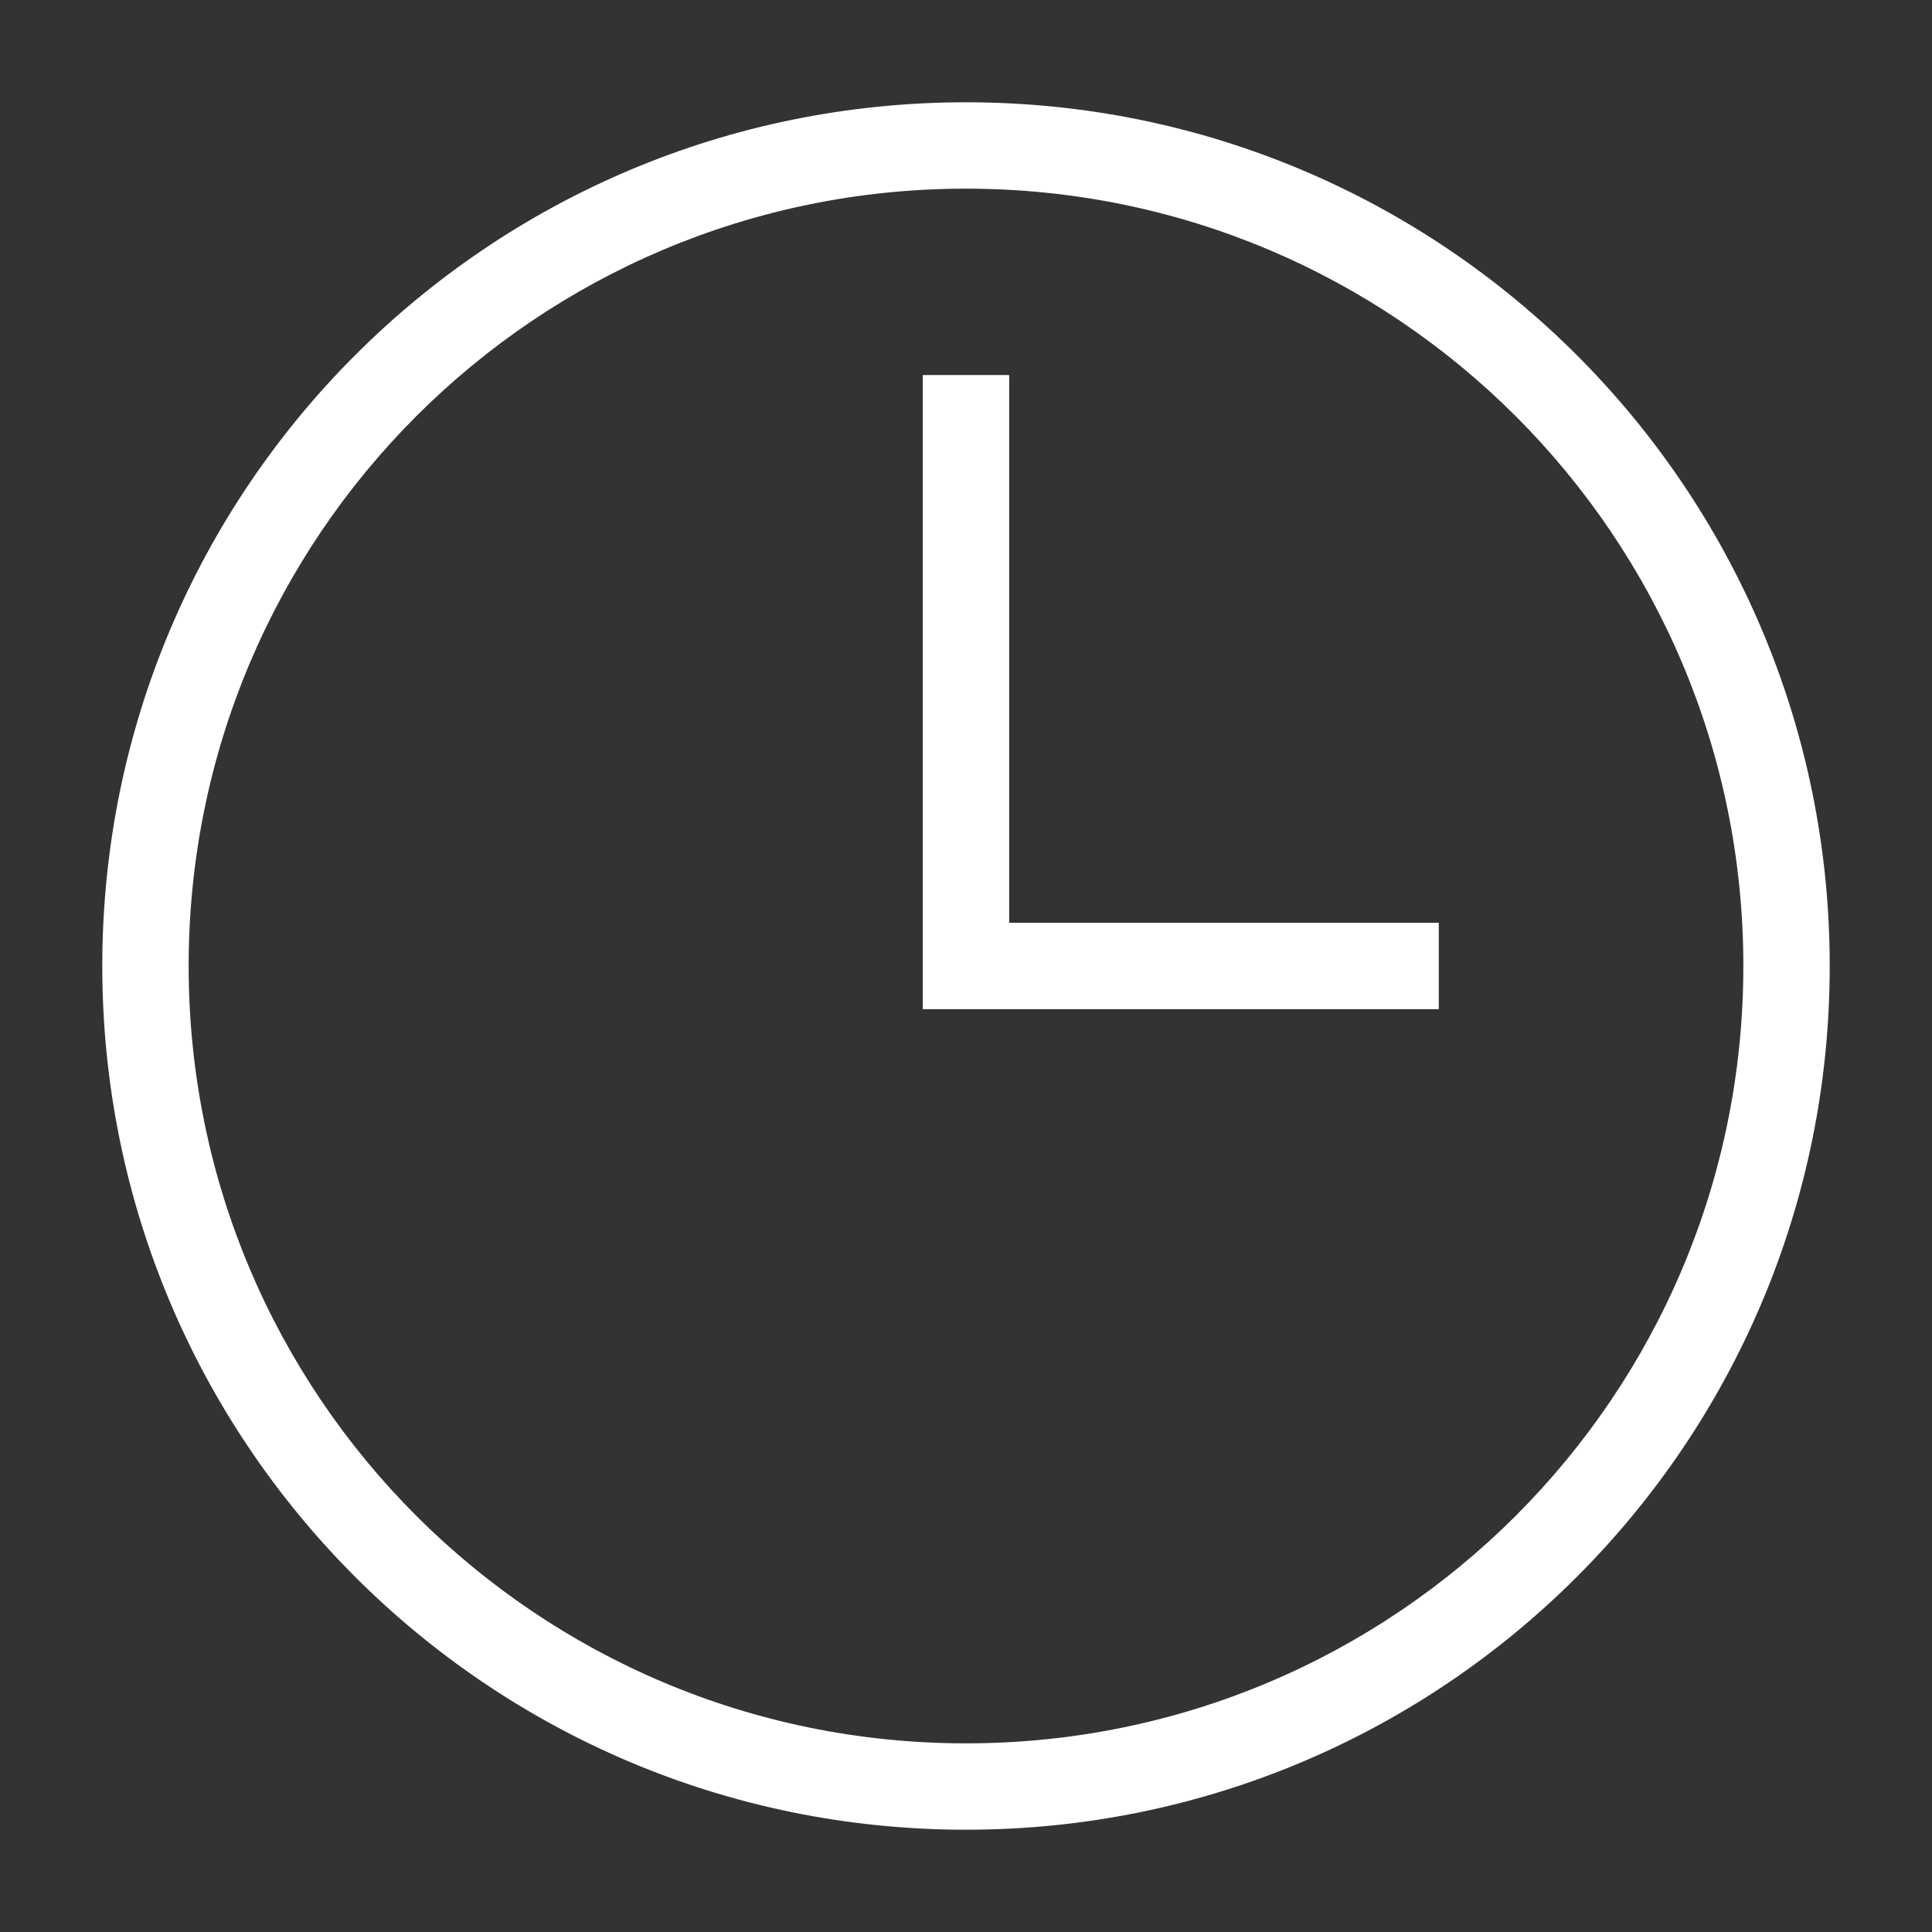
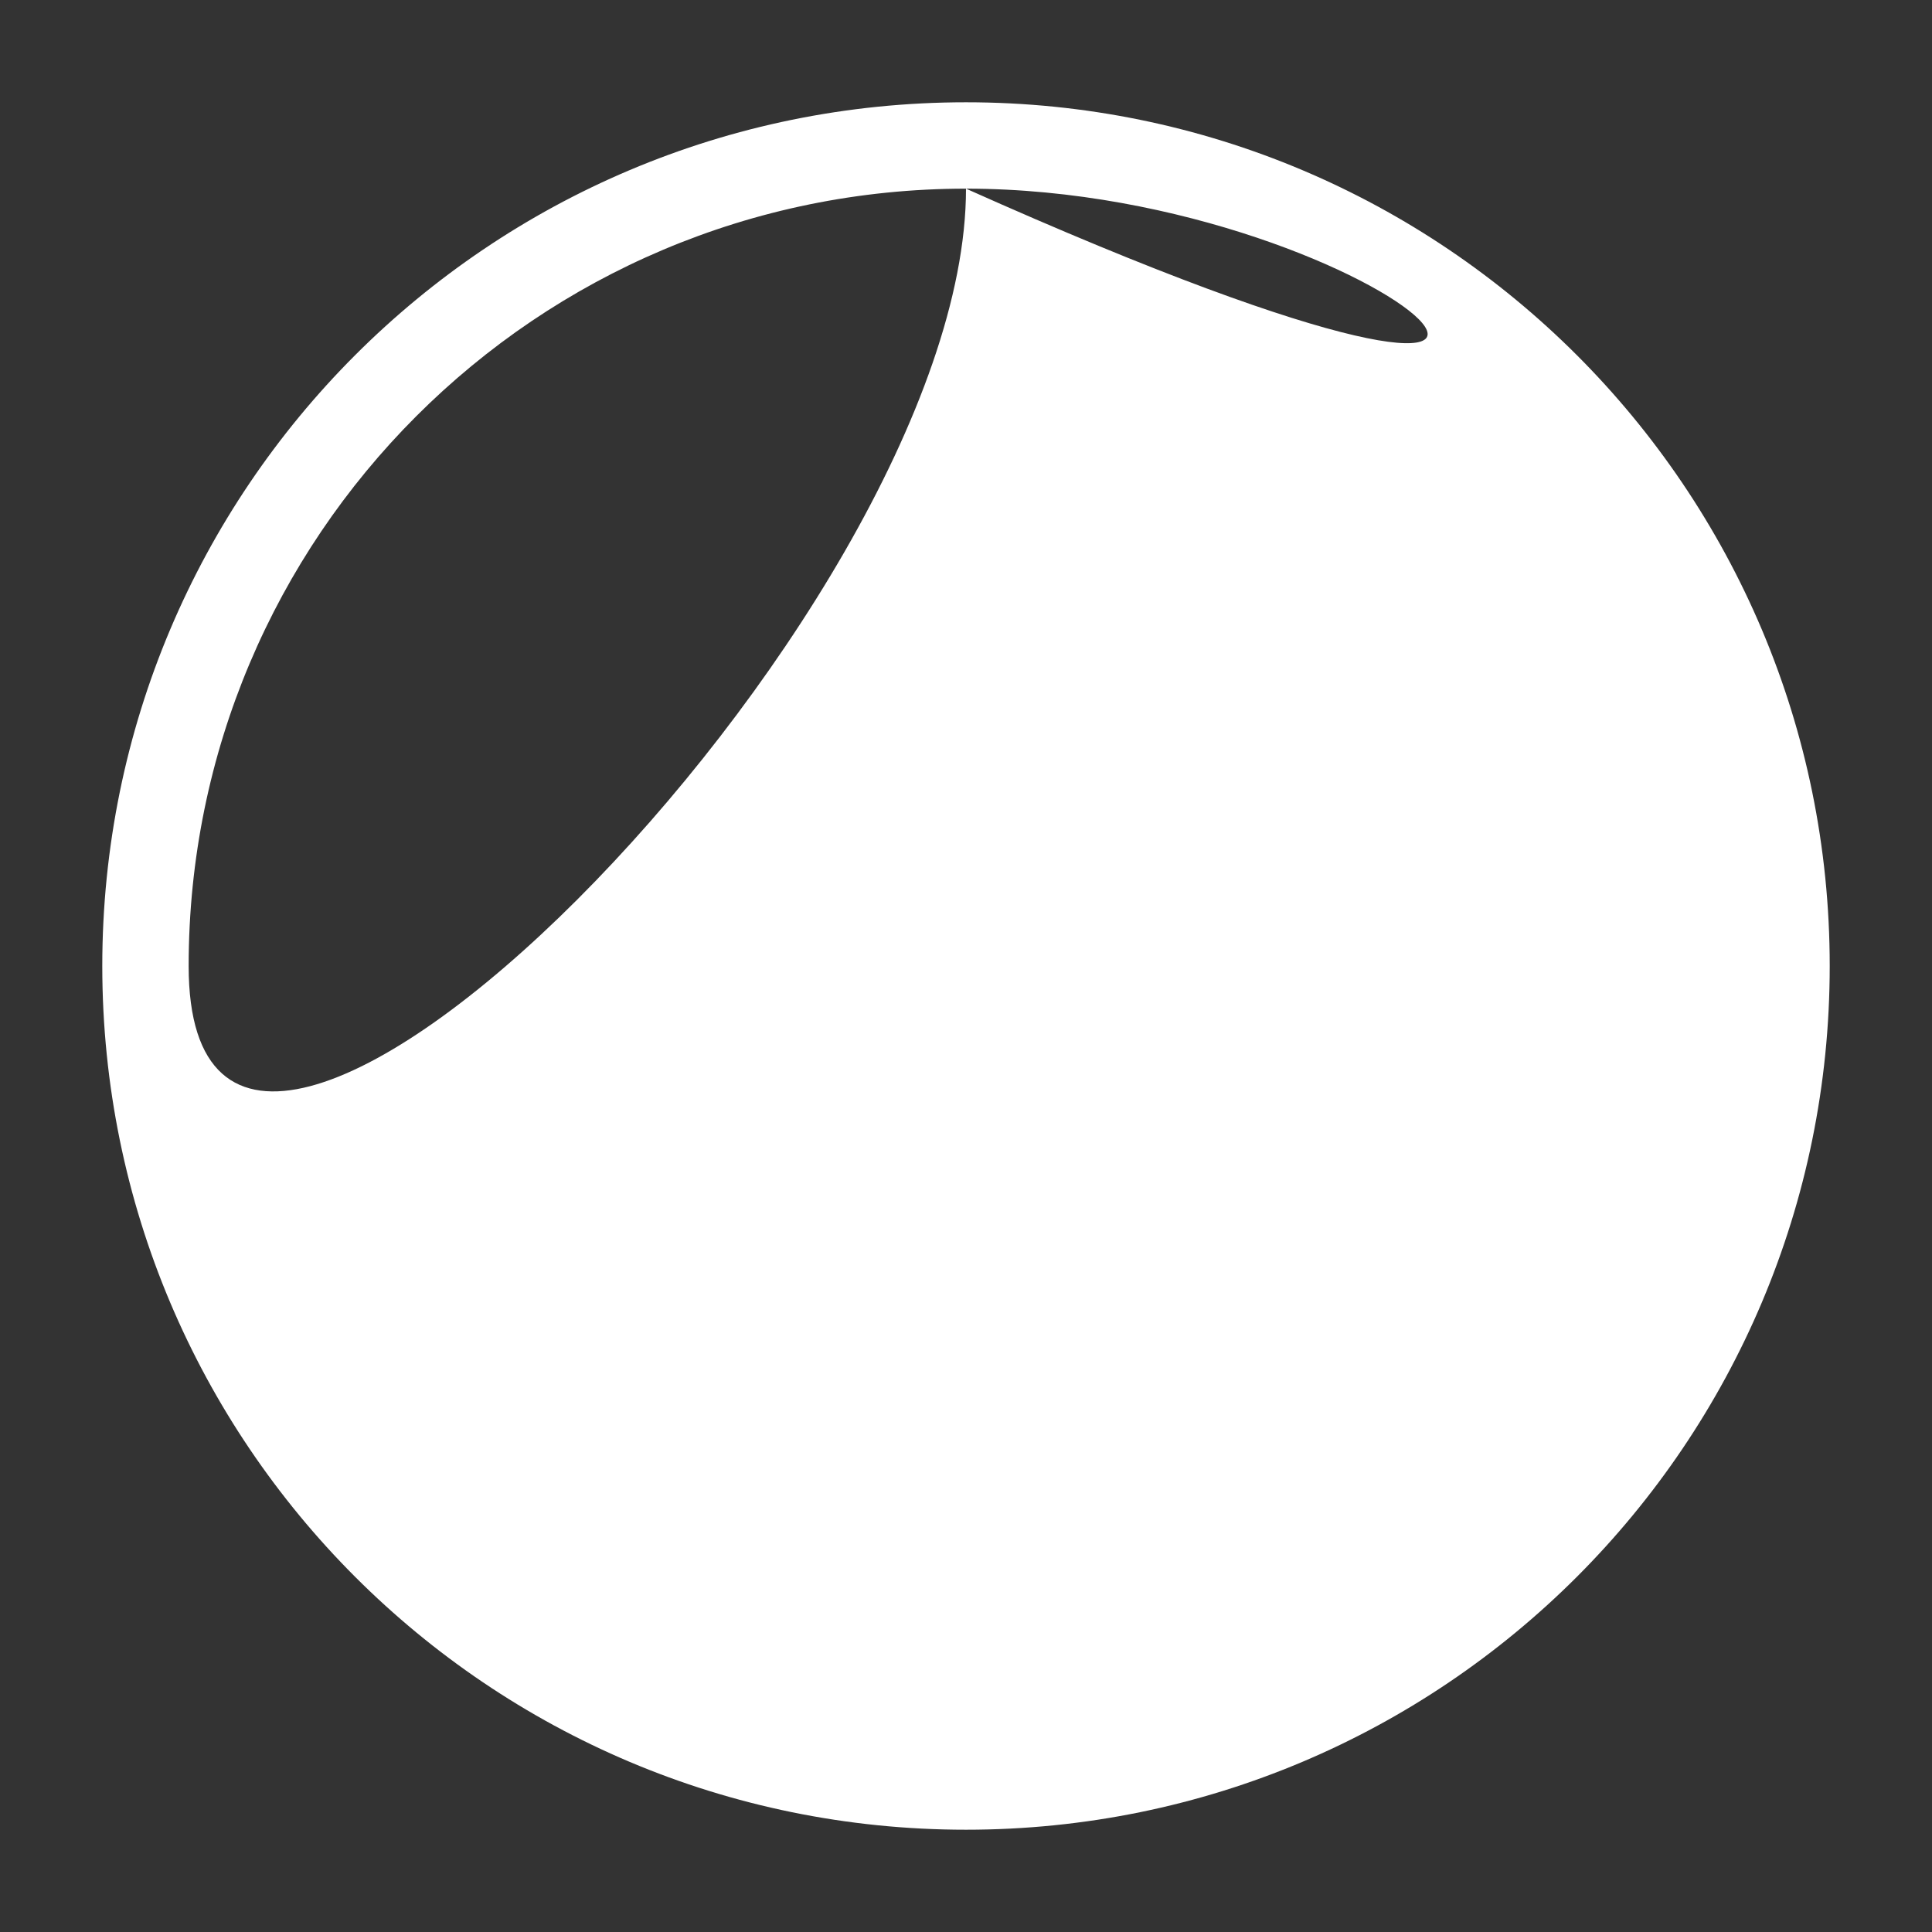
<svg xmlns="http://www.w3.org/2000/svg" version="1.1" id="Layer_1" x="0px" y="0px" viewBox="0 0 85 85" style="enable-background:new 0 0 85 85;" xml:space="preserve">
  <rect x="0" y="0" width="85" height="85" fill="#333333" stroke="none" />
  <style type="text/css">
	.st0{fill:#FFFFFF;}
</style>
  <g>
    <g>
      <g>
        <g>
-           <path class="st0" d="M42.5,80.5c-21,0-38-17-38-38s17-38,38-38s38,17,38,38S63.5,80.5,42.5,80.5z M42.5,8.3      C23.6,8.3,8.3,23.6,8.3,42.5c0,18.9,15.3,34.2,34.2,34.2s34.2-15.3,34.2-34.2C76.7,23.6,61.4,8.3,42.5,8.3z" />
+           <path class="st0" d="M42.5,80.5c-21,0-38-17-38-38s17-38,38-38s38,17,38,38S63.5,80.5,42.5,80.5z M42.5,8.3      C23.6,8.3,8.3,23.6,8.3,42.5s34.2-15.3,34.2-34.2C76.7,23.6,61.4,8.3,42.5,8.3z" />
        </g>
      </g>
    </g>
    <g>
      <g>
        <g>
-           <polygon class="st0" points="63.3,44.4 40.6,44.4 40.6,16.5 44.4,16.5 44.4,40.6 63.3,40.6     " />
-         </g>
+           </g>
      </g>
    </g>
  </g>
</svg>